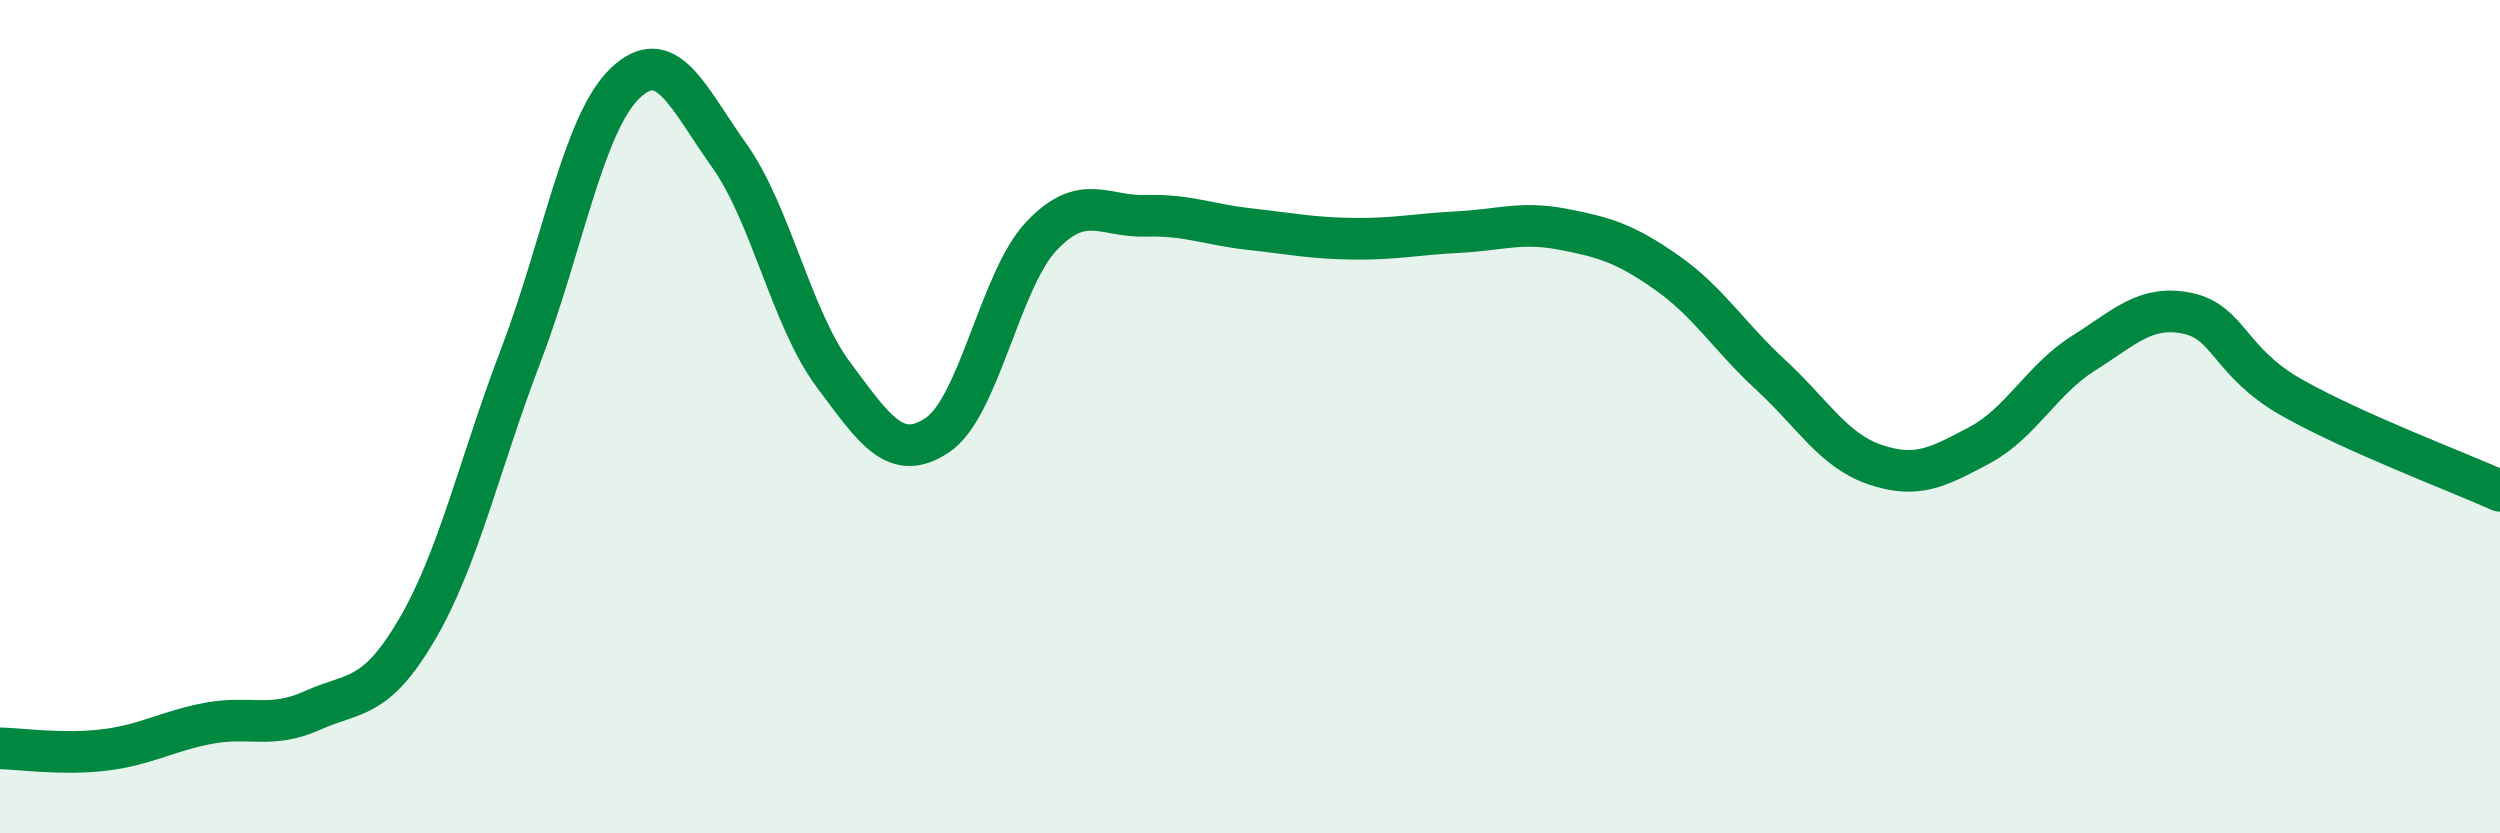
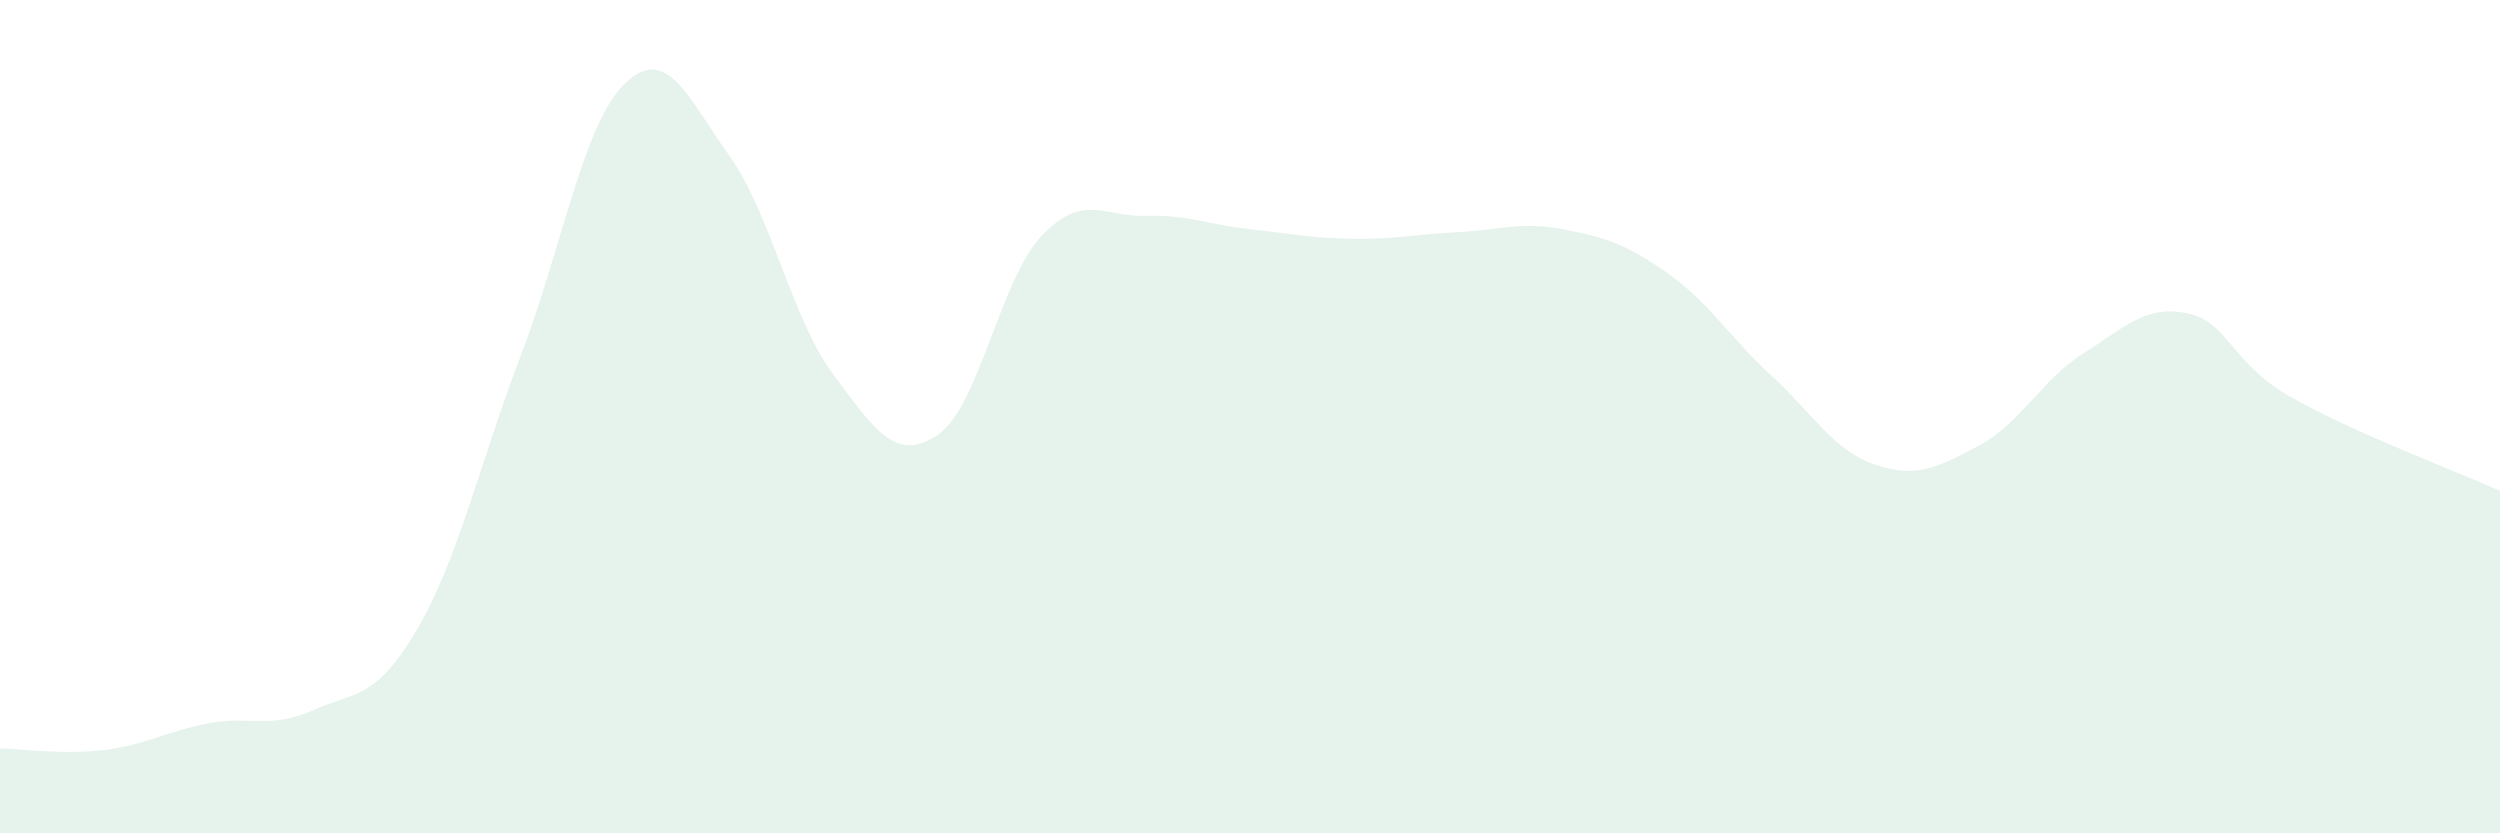
<svg xmlns="http://www.w3.org/2000/svg" width="60" height="20" viewBox="0 0 60 20">
  <path d="M 0,17.96 C 0.5,17.97 1.5,18.12 2.5,18 C 3.5,17.88 4,17.55 5,17.36 C 6,17.17 6.5,17.5 7.5,17.05 C 8.5,16.6 9,16.82 10,15.12 C 11,13.42 11.5,11.15 12.5,8.53 C 13.5,5.91 14,2.96 15,2 C 16,1.04 16.5,2.33 17.5,3.73 C 18.5,5.13 19,7.65 20,8.99 C 21,10.33 21.5,11.11 22.5,10.44 C 23.5,9.77 24,6.71 25,5.66 C 26,4.61 26.5,5.21 27.5,5.18 C 28.5,5.15 29,5.39 30,5.5 C 31,5.61 31.5,5.72 32.5,5.73 C 33.5,5.74 34,5.62 35,5.57 C 36,5.52 36.5,5.31 37.5,5.5 C 38.5,5.69 39,5.84 40,6.54 C 41,7.24 41.5,8.08 42.5,9 C 43.5,9.92 44,10.81 45,11.15 C 46,11.49 46.5,11.22 47.5,10.69 C 48.5,10.16 49,9.11 50,8.48 C 51,7.85 51.5,7.31 52.5,7.52 C 53.5,7.73 53.5,8.69 55,9.54 C 56.5,10.39 59,11.33 60,11.78L60 20L0 20Z" fill="#008740" opacity="0.1" stroke-linecap="round" stroke-linejoin="round" />
-   <path d="M 0,17.96 C 0.5,17.97 1.5,18.12 2.5,18 C 3.5,17.88 4,17.55 5,17.36 C 6,17.17 6.5,17.5 7.5,17.05 C 8.5,16.6 9,16.82 10,15.12 C 11,13.42 11.5,11.15 12.5,8.53 C 13.5,5.91 14,2.96 15,2 C 16,1.04 16.5,2.33 17.5,3.73 C 18.5,5.13 19,7.65 20,8.99 C 21,10.33 21.5,11.11 22.5,10.44 C 23.5,9.77 24,6.71 25,5.66 C 26,4.61 26.5,5.21 27.5,5.18 C 28.5,5.15 29,5.39 30,5.5 C 31,5.61 31.5,5.72 32.5,5.73 C 33.5,5.74 34,5.62 35,5.57 C 36,5.52 36.5,5.31 37.5,5.5 C 38.5,5.69 39,5.84 40,6.54 C 41,7.24 41.5,8.08 42.5,9 C 43.5,9.92 44,10.81 45,11.15 C 46,11.49 46.5,11.22 47.5,10.69 C 48.5,10.16 49,9.11 50,8.48 C 51,7.85 51.5,7.31 52.5,7.52 C 53.5,7.73 53.5,8.69 55,9.54 C 56.5,10.39 59,11.33 60,11.78" stroke="#008740" stroke-width="1" fill="none" stroke-linecap="round" stroke-linejoin="round" />
</svg>